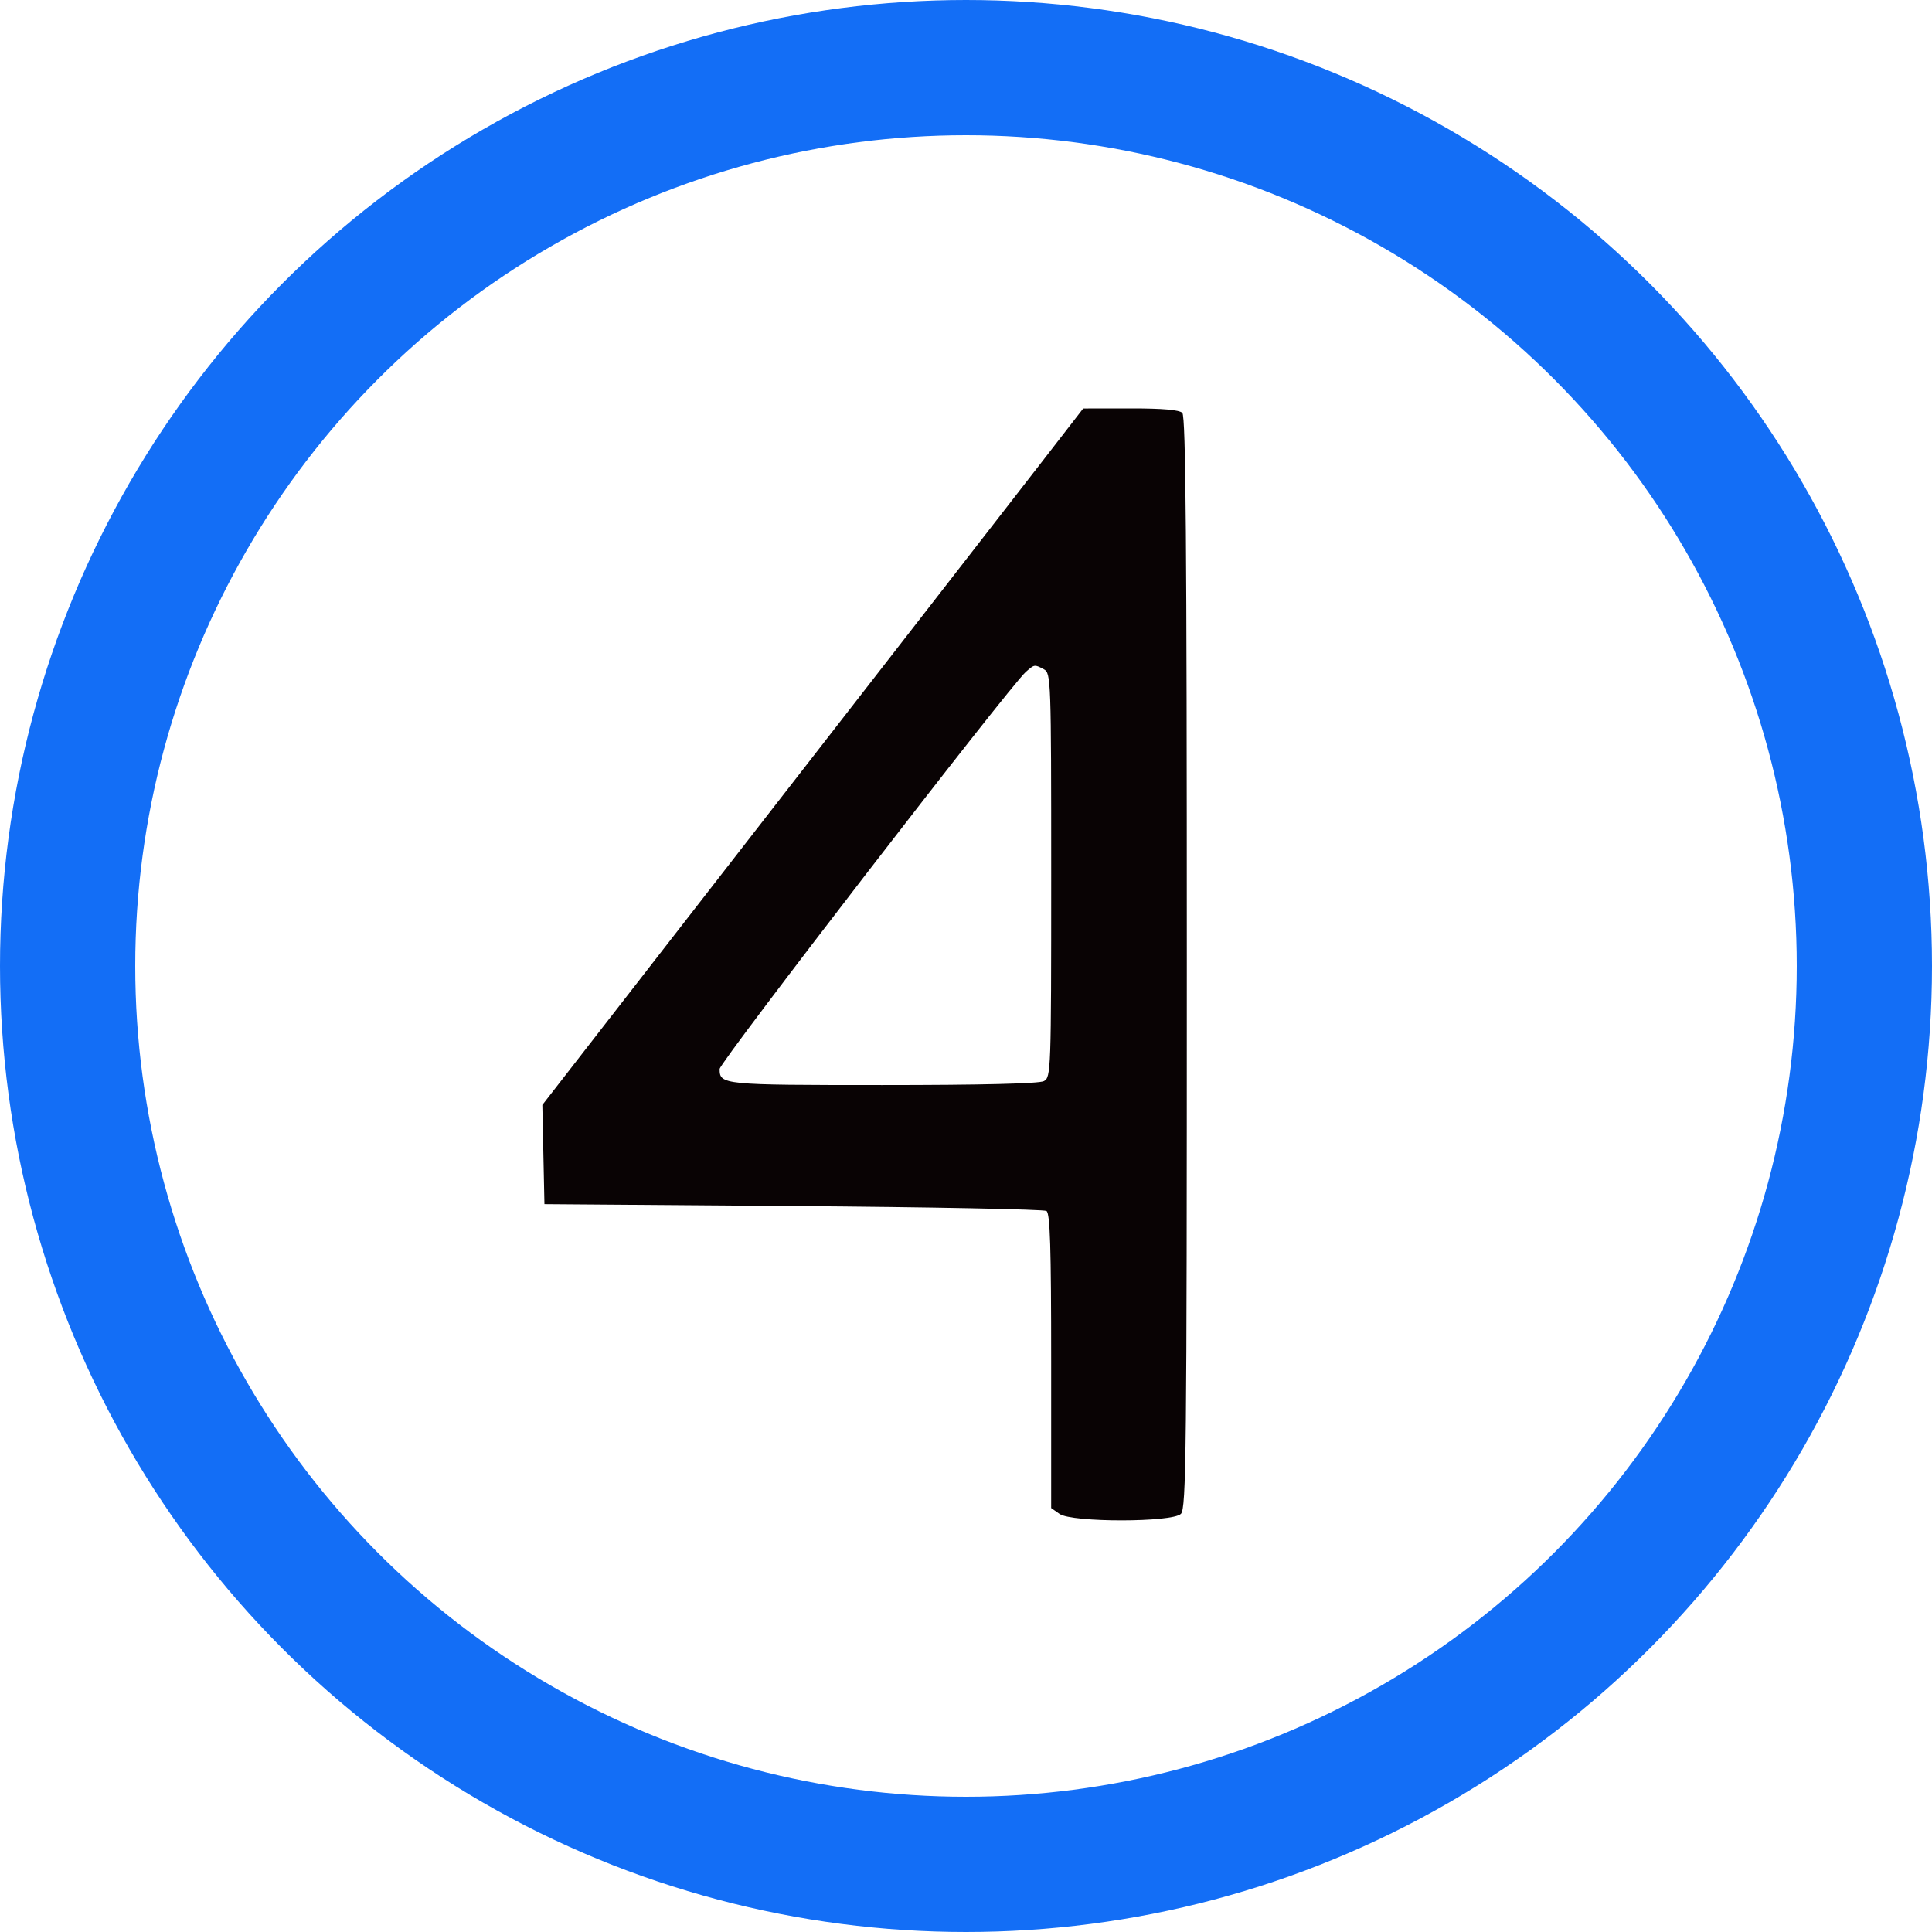
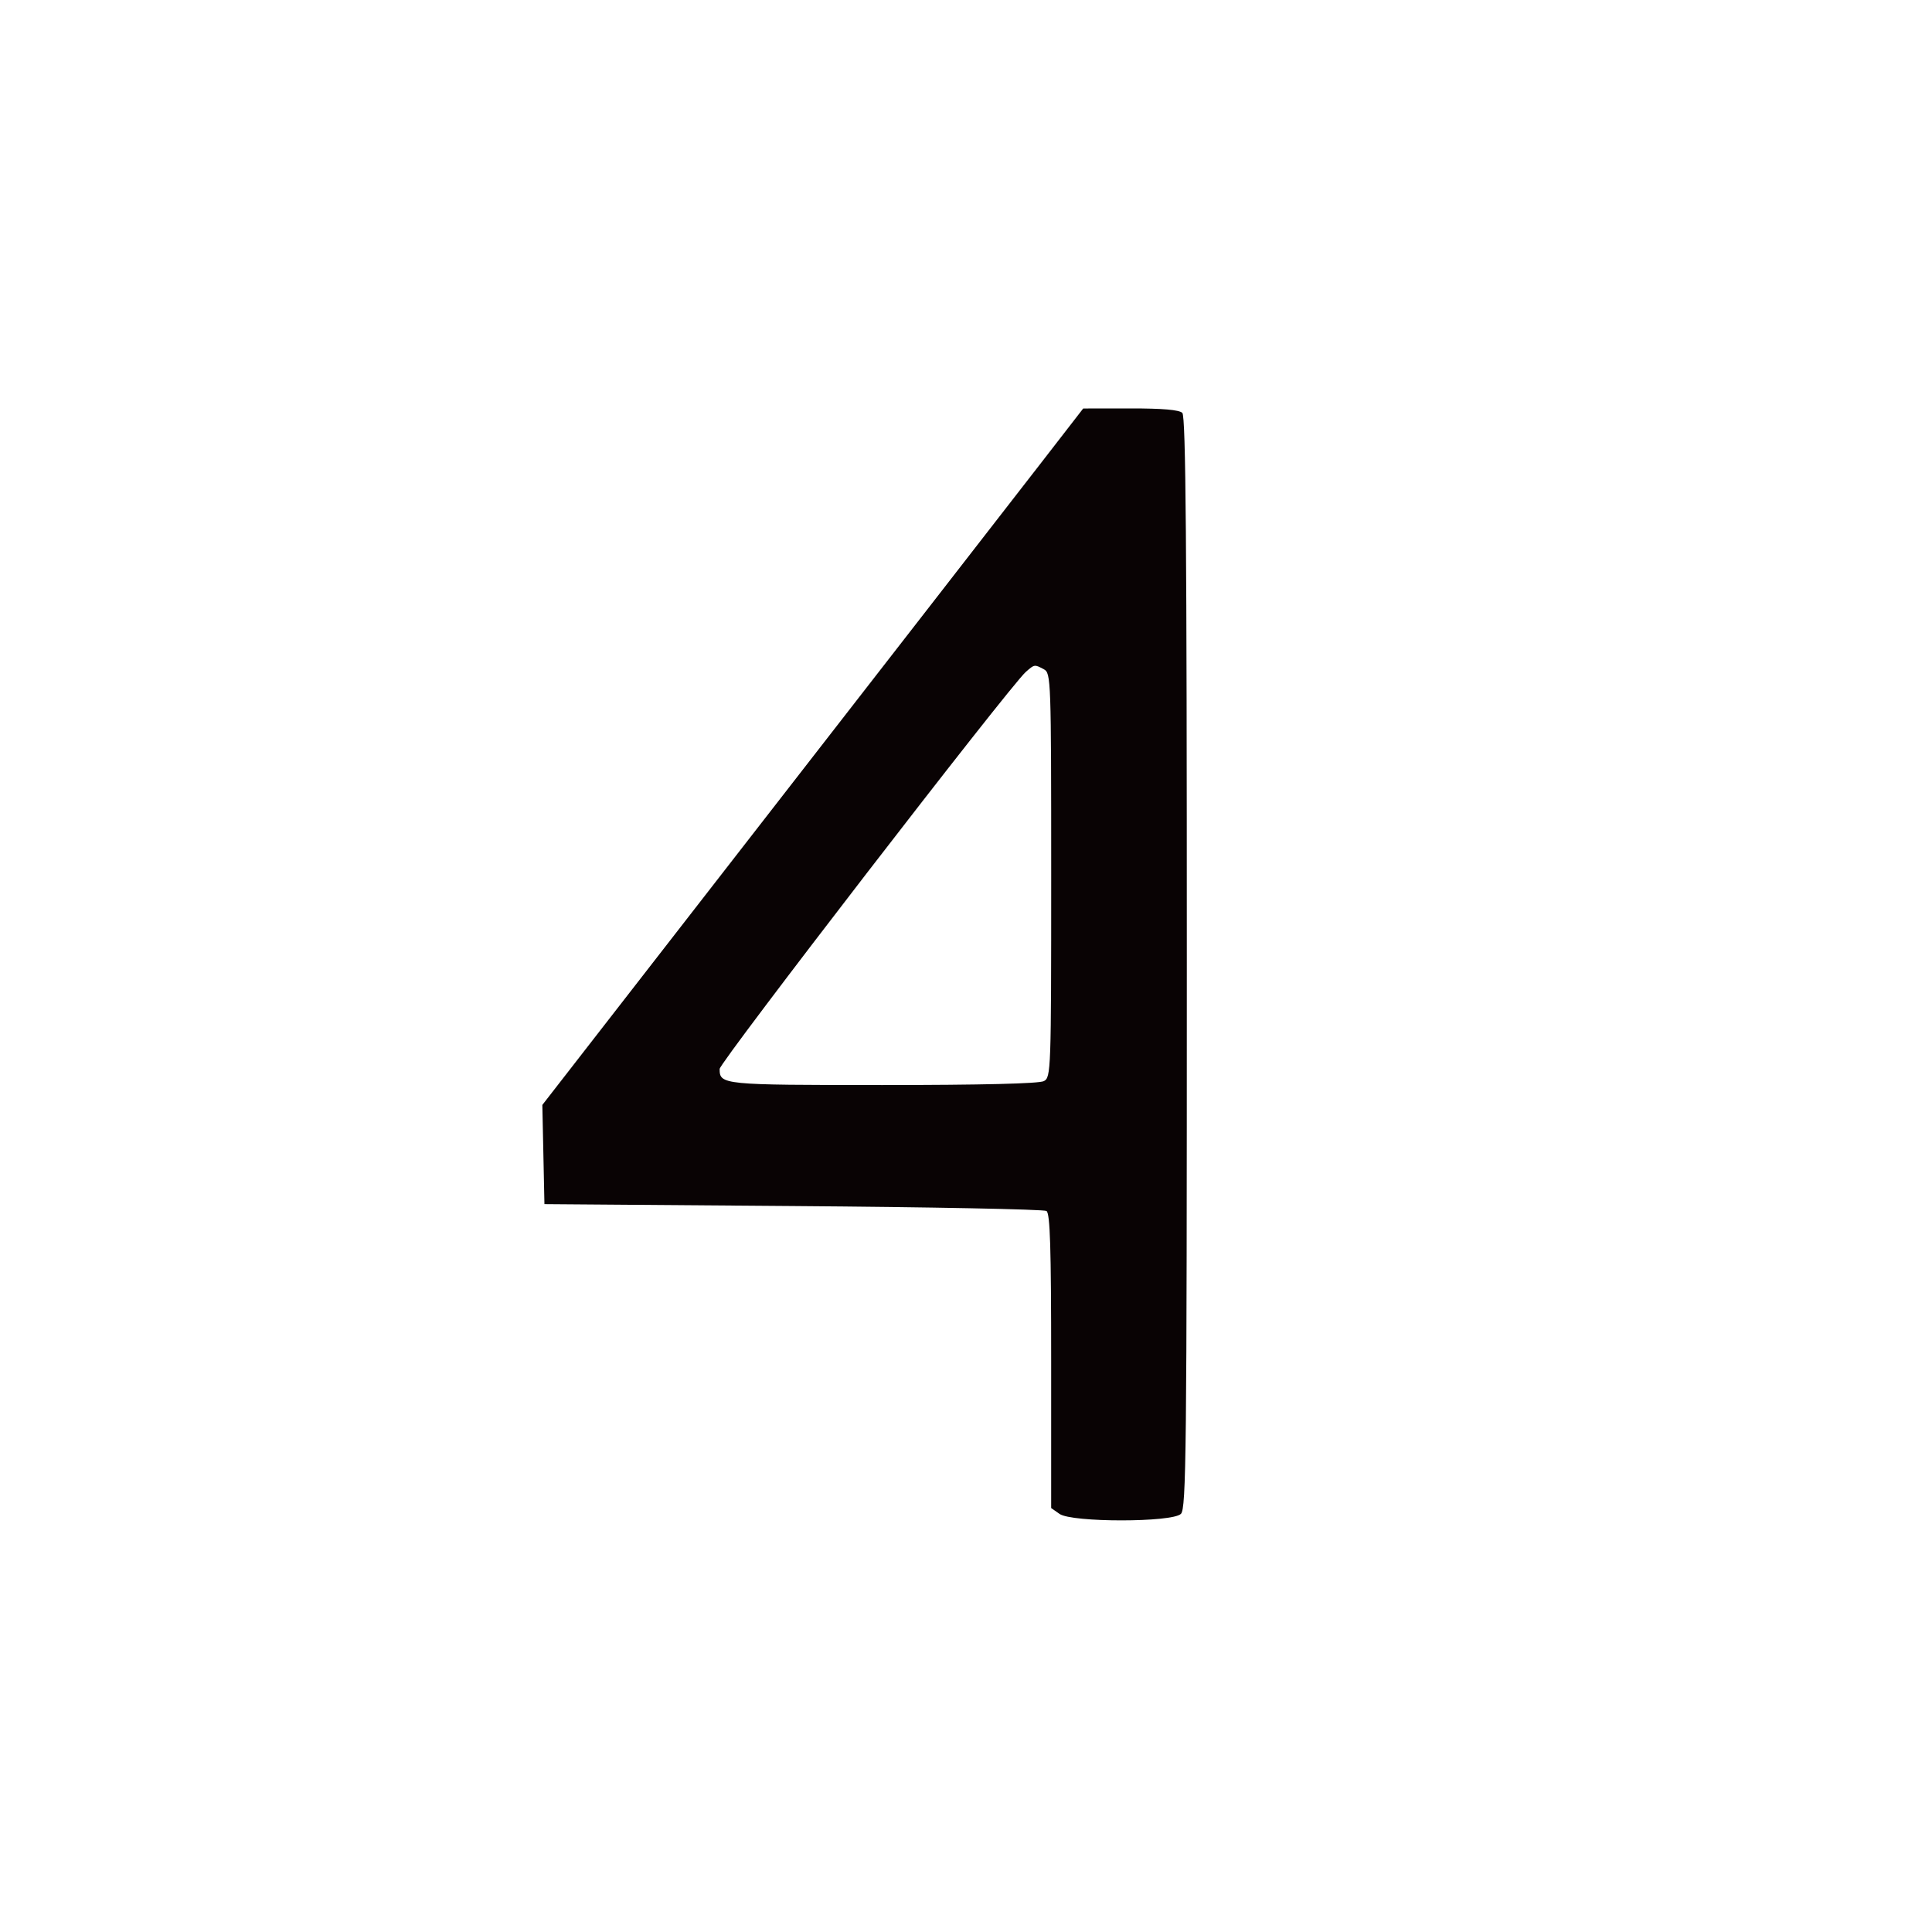
<svg xmlns="http://www.w3.org/2000/svg" viewBox="0 0 70 70" fill="none">
  <path fill-rule="evenodd" clip-rule="evenodd" d="M37.473 17.09c-.977 1.26-5.386 6.939-9.8 12.617L19.65 40.034l.038 1.797.038 1.797 9.01.069c4.955.037 9.086.118 9.18.179.132.086.17 1.327.17 5.437v5.326l.304.213c.446.313 4.084.312 4.397-.002.193-.193.214-2.194.214-19.97 0-15.183-.037-19.794-.163-19.92-.11-.111-.724-.164-1.877-.162l-1.714.002-1.774 2.291zm.35 7.16c.256.138.264.365.264 7.46 0 7.096-.008 7.323-.264 7.46-.17.092-2.258.143-5.843.143-5.817 0-5.906-.01-5.906-.583 0-.24 10.51-13.87 11.09-14.382.318-.281.317-.281.659-.098z" fill="#090304" />
-   <circle cx="35" cy="35" r="32.55" stroke="#136EF6" stroke-width="4.9" />
</svg>